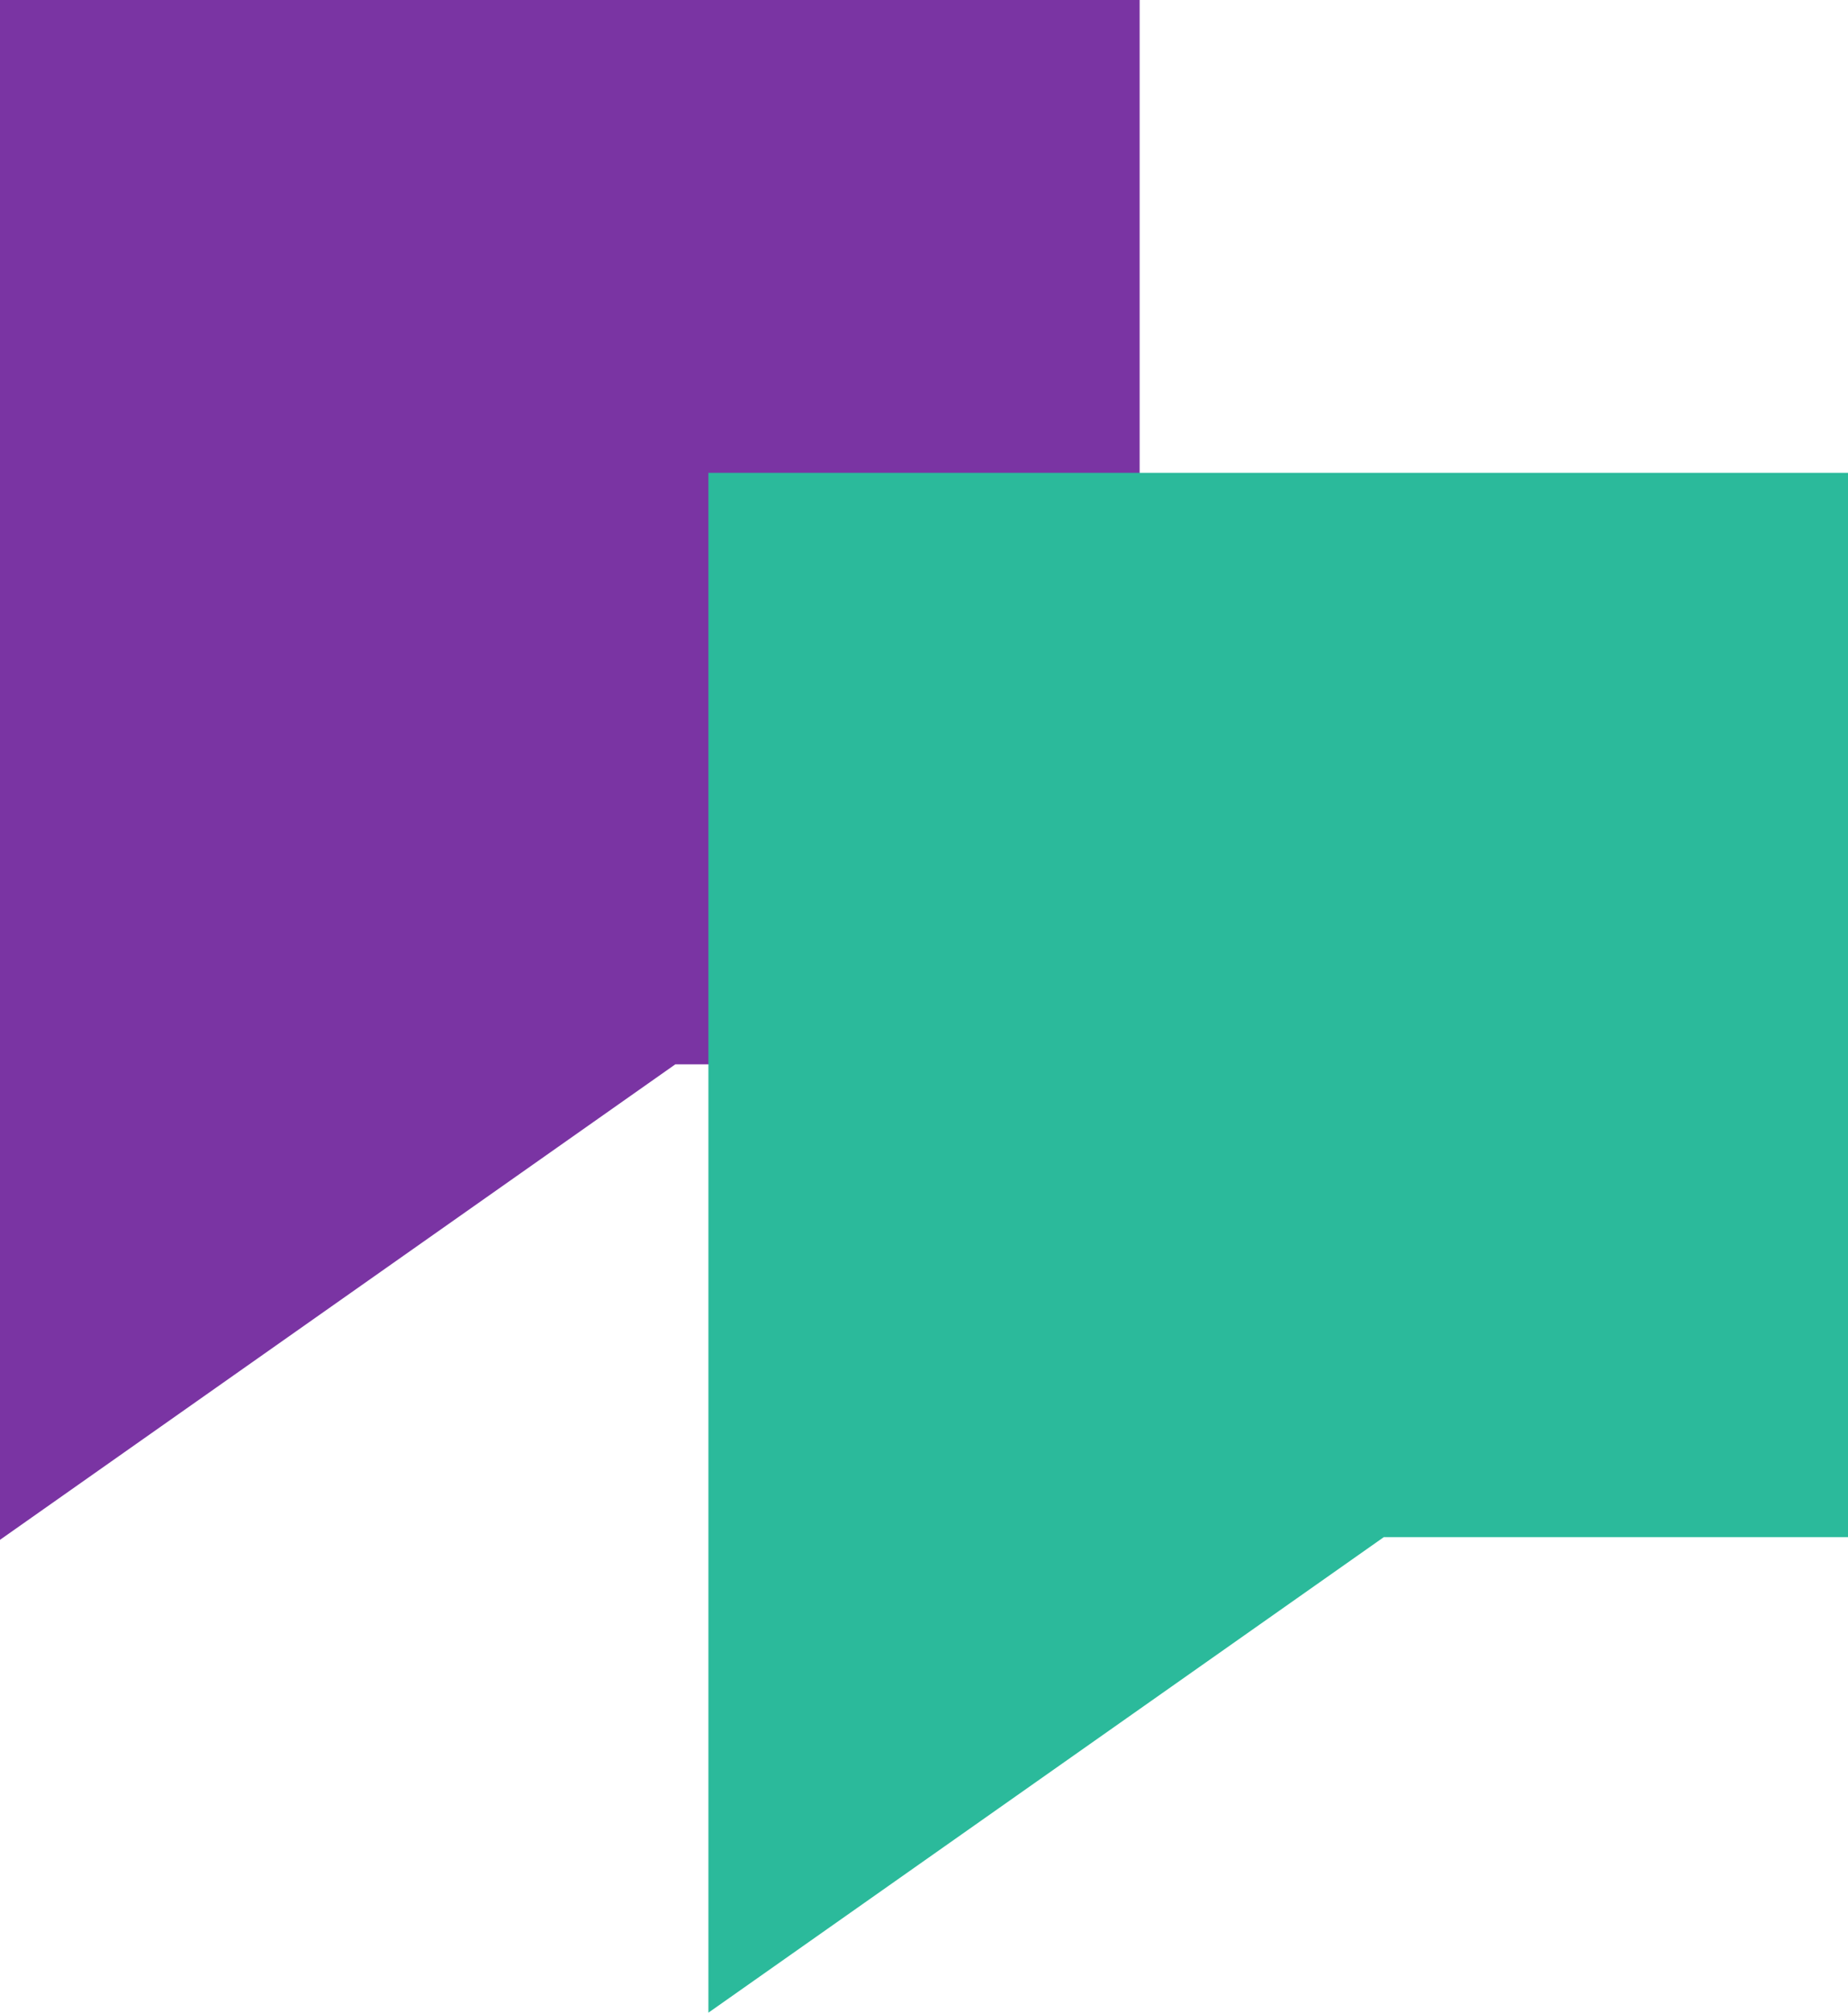
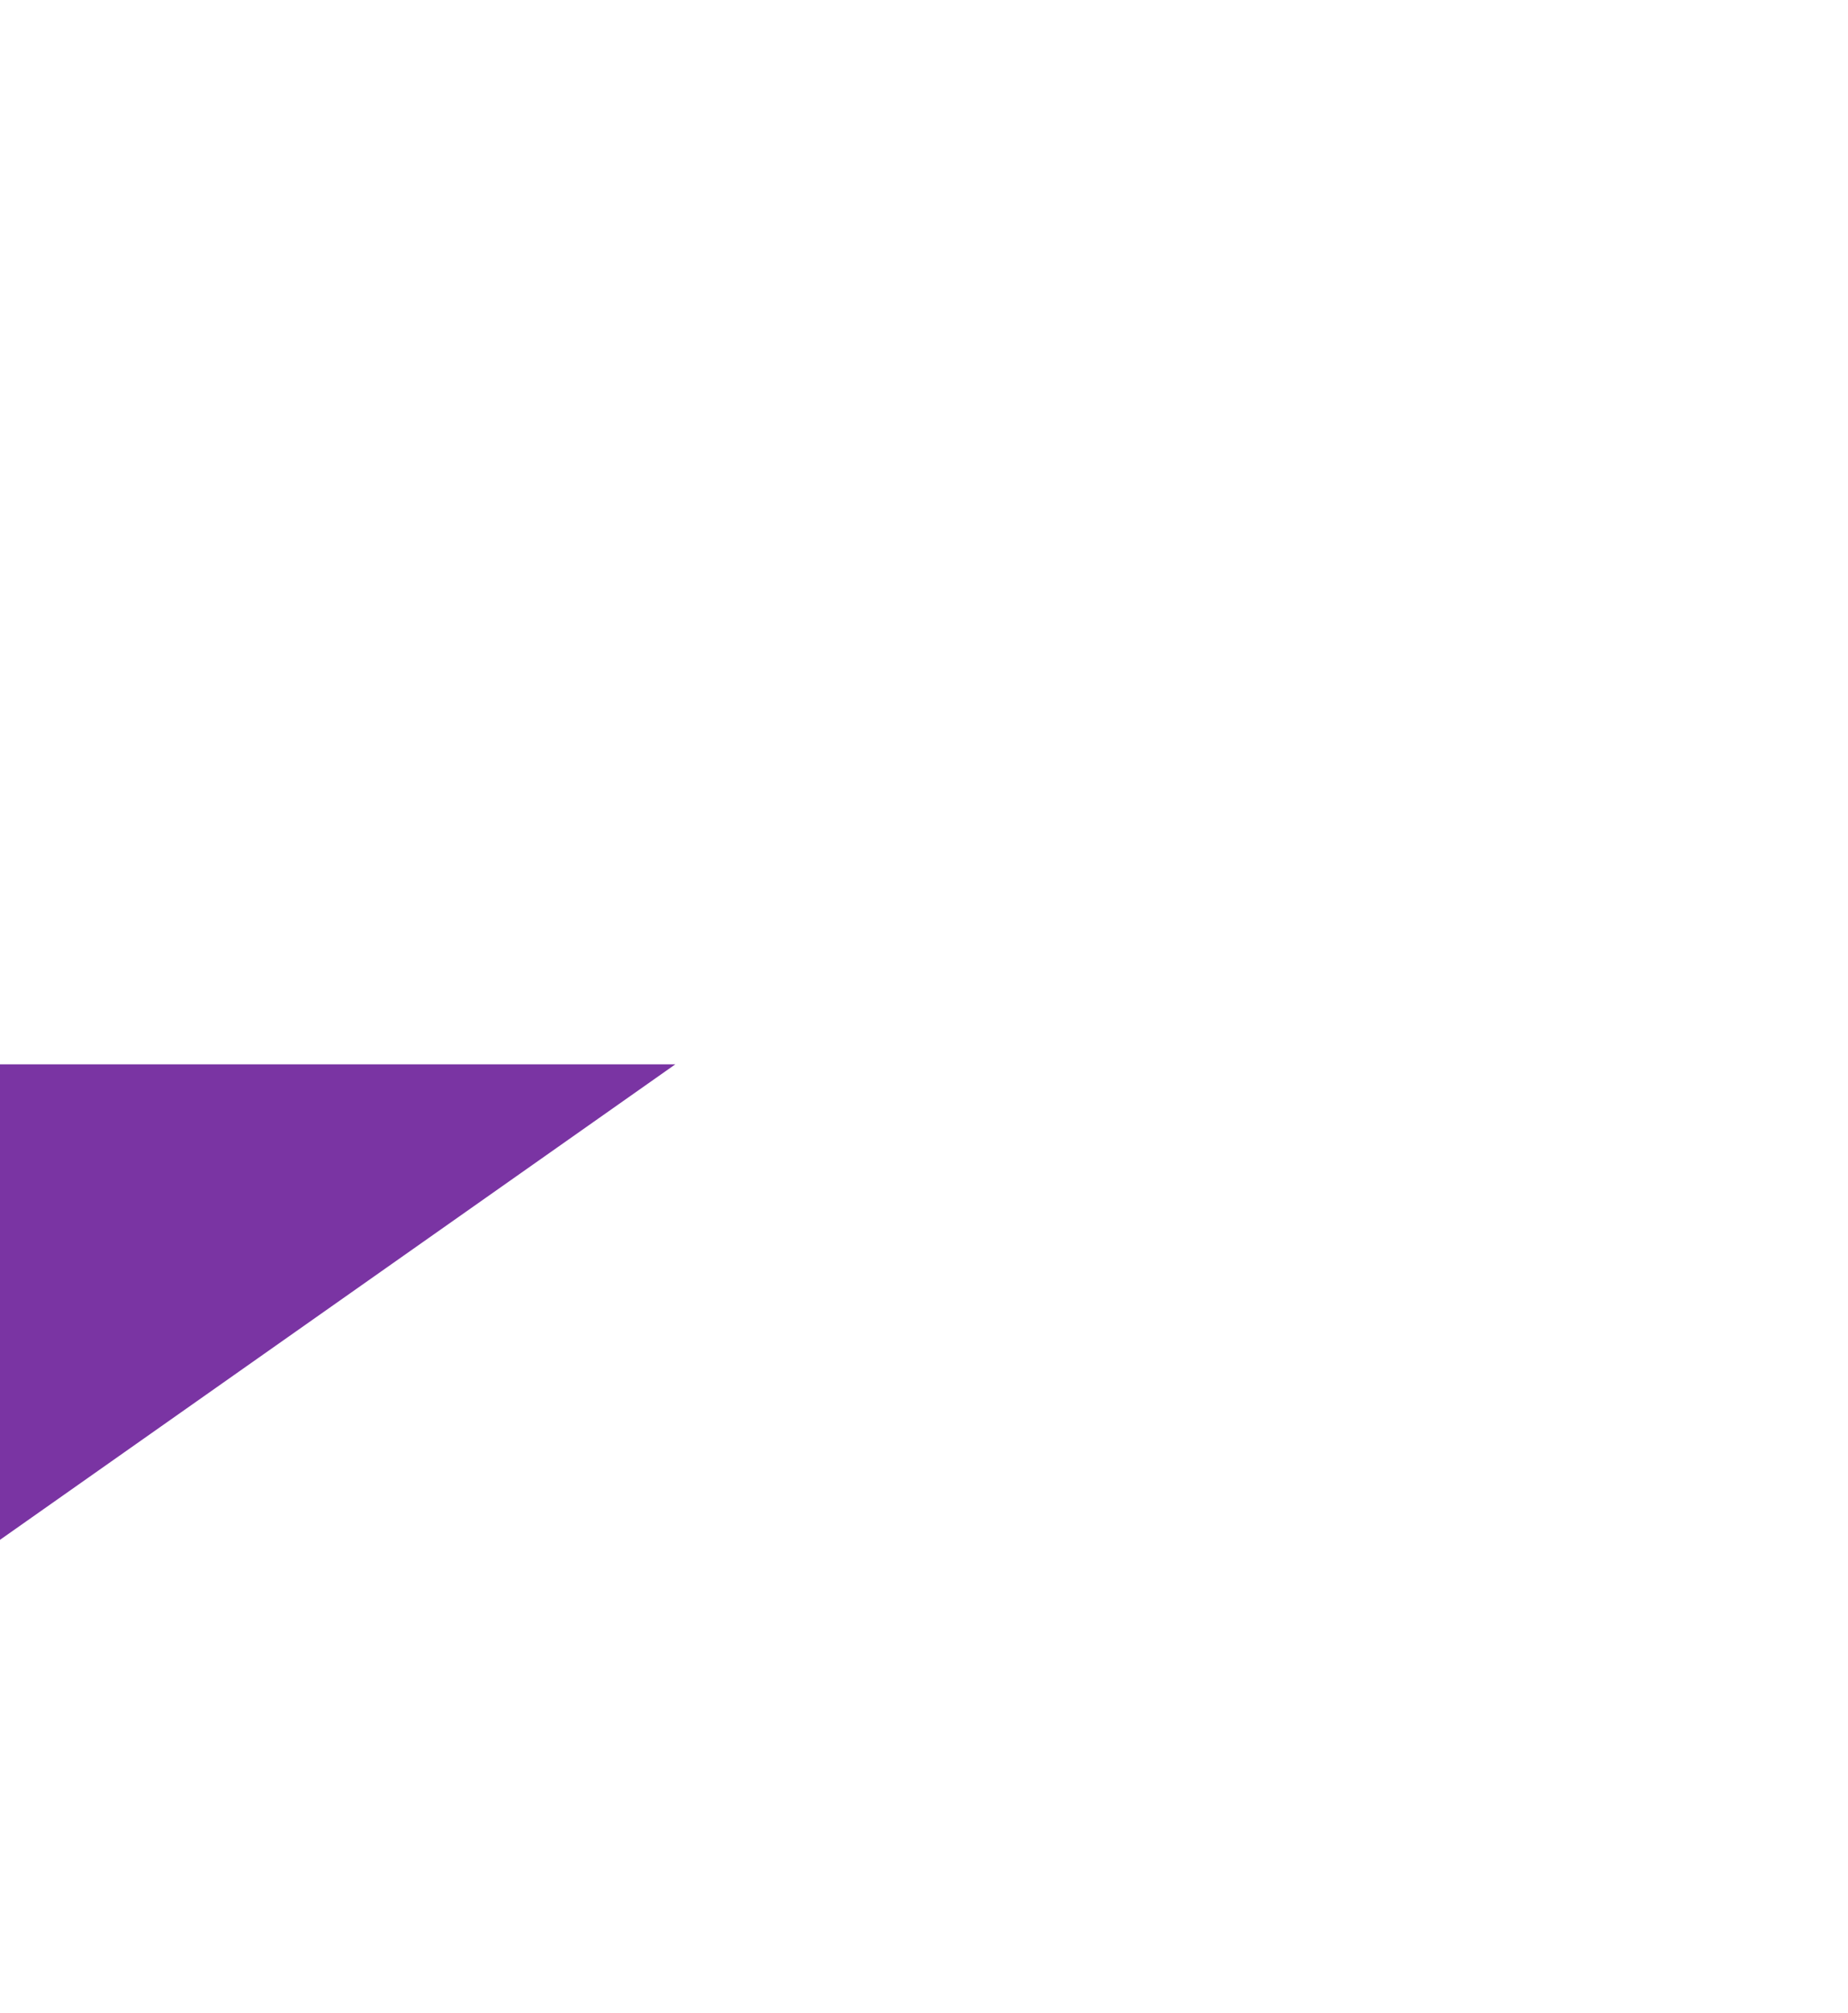
<svg xmlns="http://www.w3.org/2000/svg" id="pattern" width="44.076" height="48" viewBox="0 0 44.076 48">
  <g id="shape_gradient">
-     <path id="Path_7" data-name="Path 7" d="M0,0H27.181V25.383H16.107L0,36.723H0V25.148H0Z" fill="#7a34a3" fill-rule="evenodd" />
+     <path id="Path_7" data-name="Path 7" d="M0,0V25.383H16.107L0,36.723H0V25.148H0Z" fill="#7a34a3" fill-rule="evenodd" />
  </g>
  <g id="Group_8" data-name="Group 8" transform="translate(16.896 11.277)">
    <g id="shape_gradient-2" data-name="shape_gradient" transform="translate(0 0)">
-       <path id="Path_7-2" data-name="Path 7" d="M0,0H27.181V25.383H16.107L0,36.723H0V25.148H0Z" fill="#2bba9b" fill-rule="evenodd" />
-     </g>
+       </g>
  </g>
</svg>